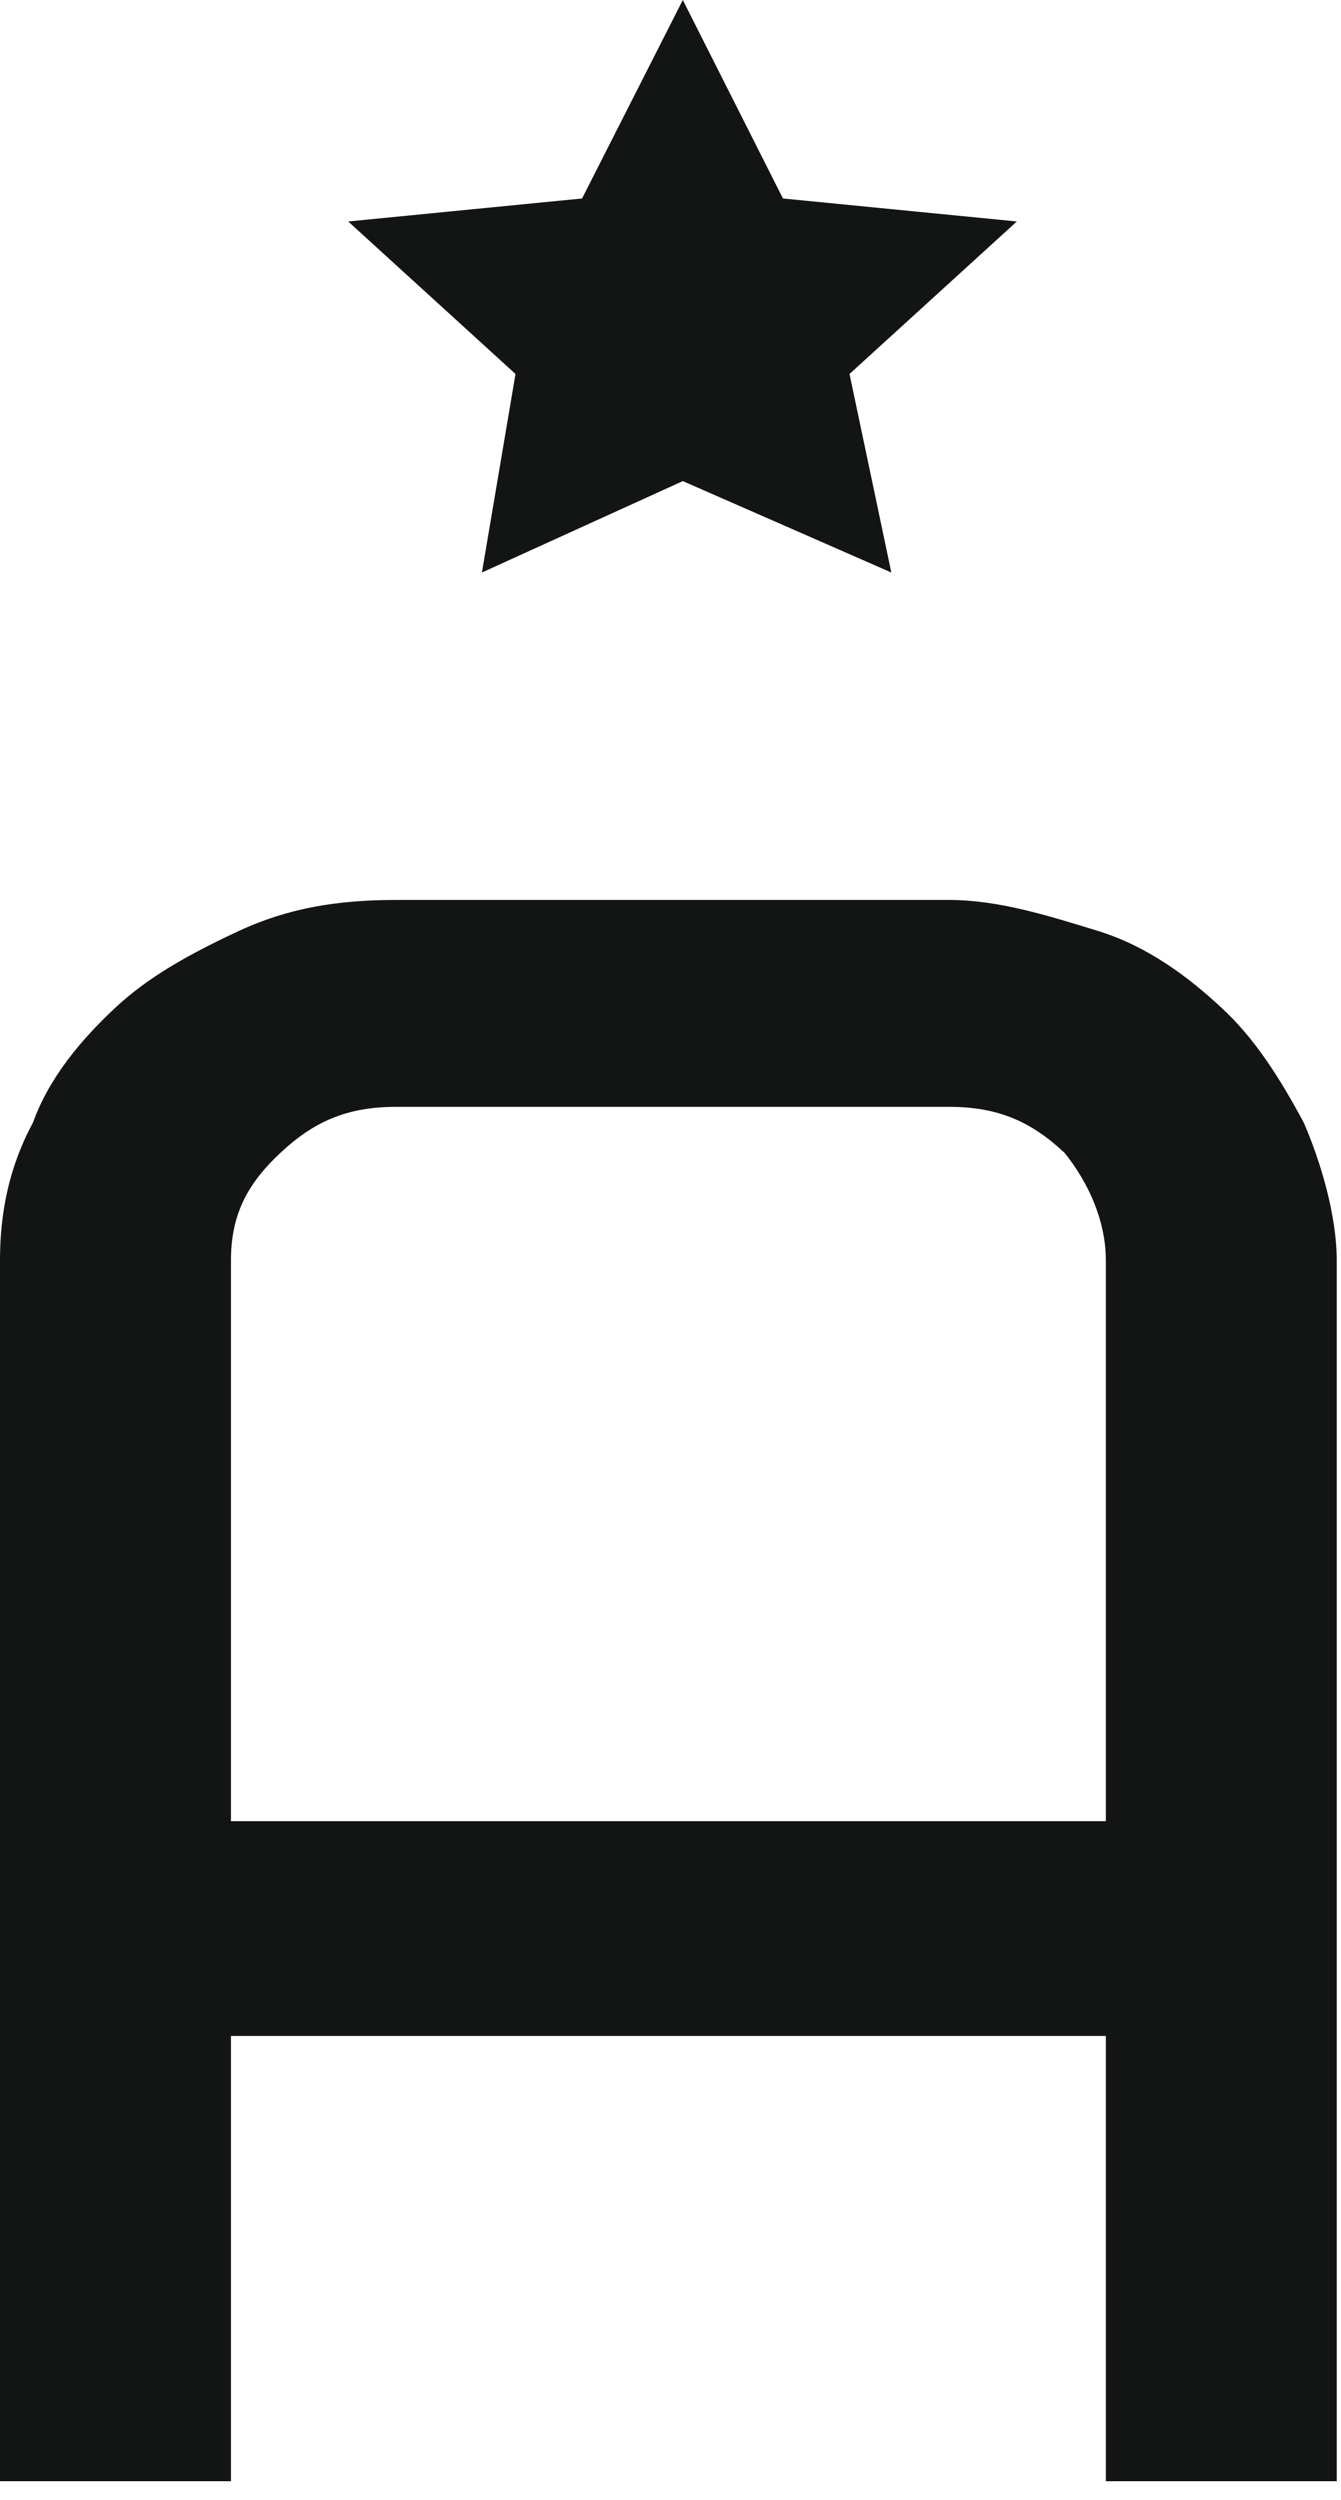
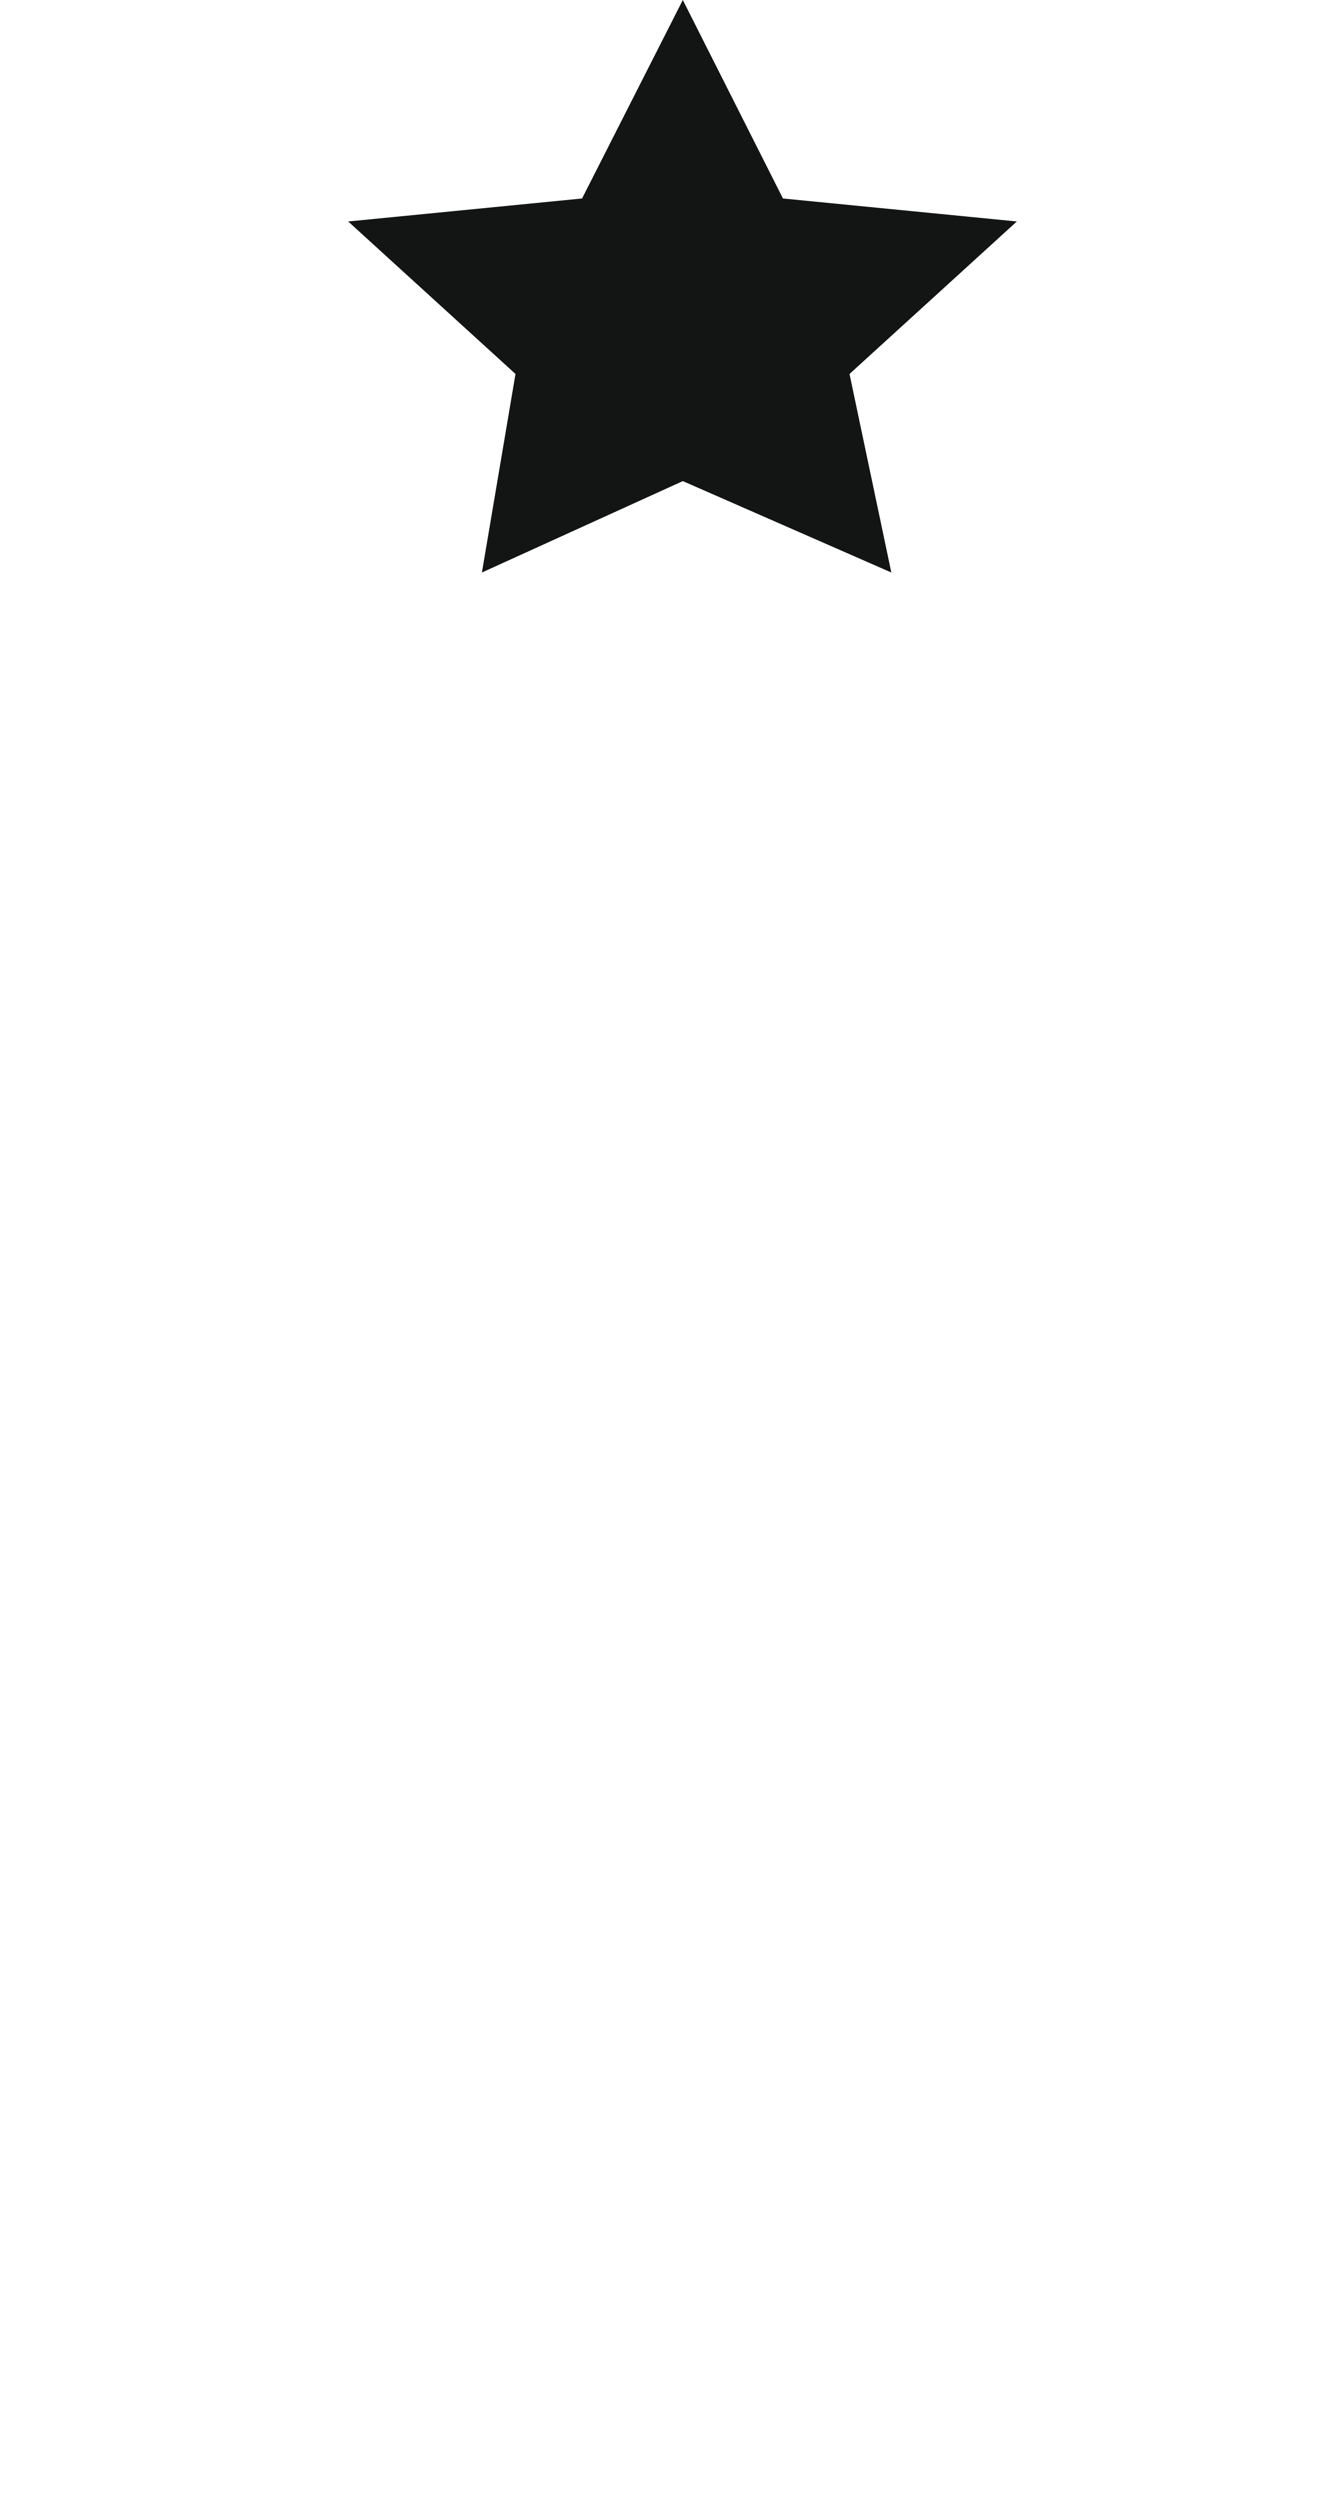
<svg xmlns="http://www.w3.org/2000/svg" width="22" height="41" viewBox="0 0 22 41" fill="none">
-   <path fill-rule="evenodd" clip-rule="evenodd" d="M21.389 18.41C20.983 17.656 20.577 17.021 20.036 16.524C19.495 16.019 18.818 15.513 18.006 15.265C17.194 15.016 16.383 14.759 15.571 14.759H6.495C5.548 14.759 4.736 14.888 3.924 15.265C3.112 15.642 2.436 16.019 1.894 16.524C1.353 17.03 0.812 17.656 0.541 18.41C0.135 19.164 0 19.918 0 20.672V40.691H3.789V33.389H18.142V40.691H21.93V20.672C21.93 19.918 21.66 19.035 21.389 18.41ZM18.142 20.672V29.867H3.789V20.672C3.789 19.918 4.059 19.412 4.601 18.906C5.142 18.4 5.683 18.152 6.495 18.152H15.571C16.383 18.152 16.924 18.4 17.465 18.906C17.871 19.412 18.142 20.037 18.142 20.672Z" fill="#131515" />
  <path fill-rule="evenodd" clip-rule="evenodd" d="M11.202 0L9.549 3.255L5.712 3.632L8.457 6.133L7.906 9.389L11.202 7.89L14.623 9.389L13.937 6.133L16.682 3.632L12.845 3.255L11.202 0Z" fill="#131515" />
</svg>